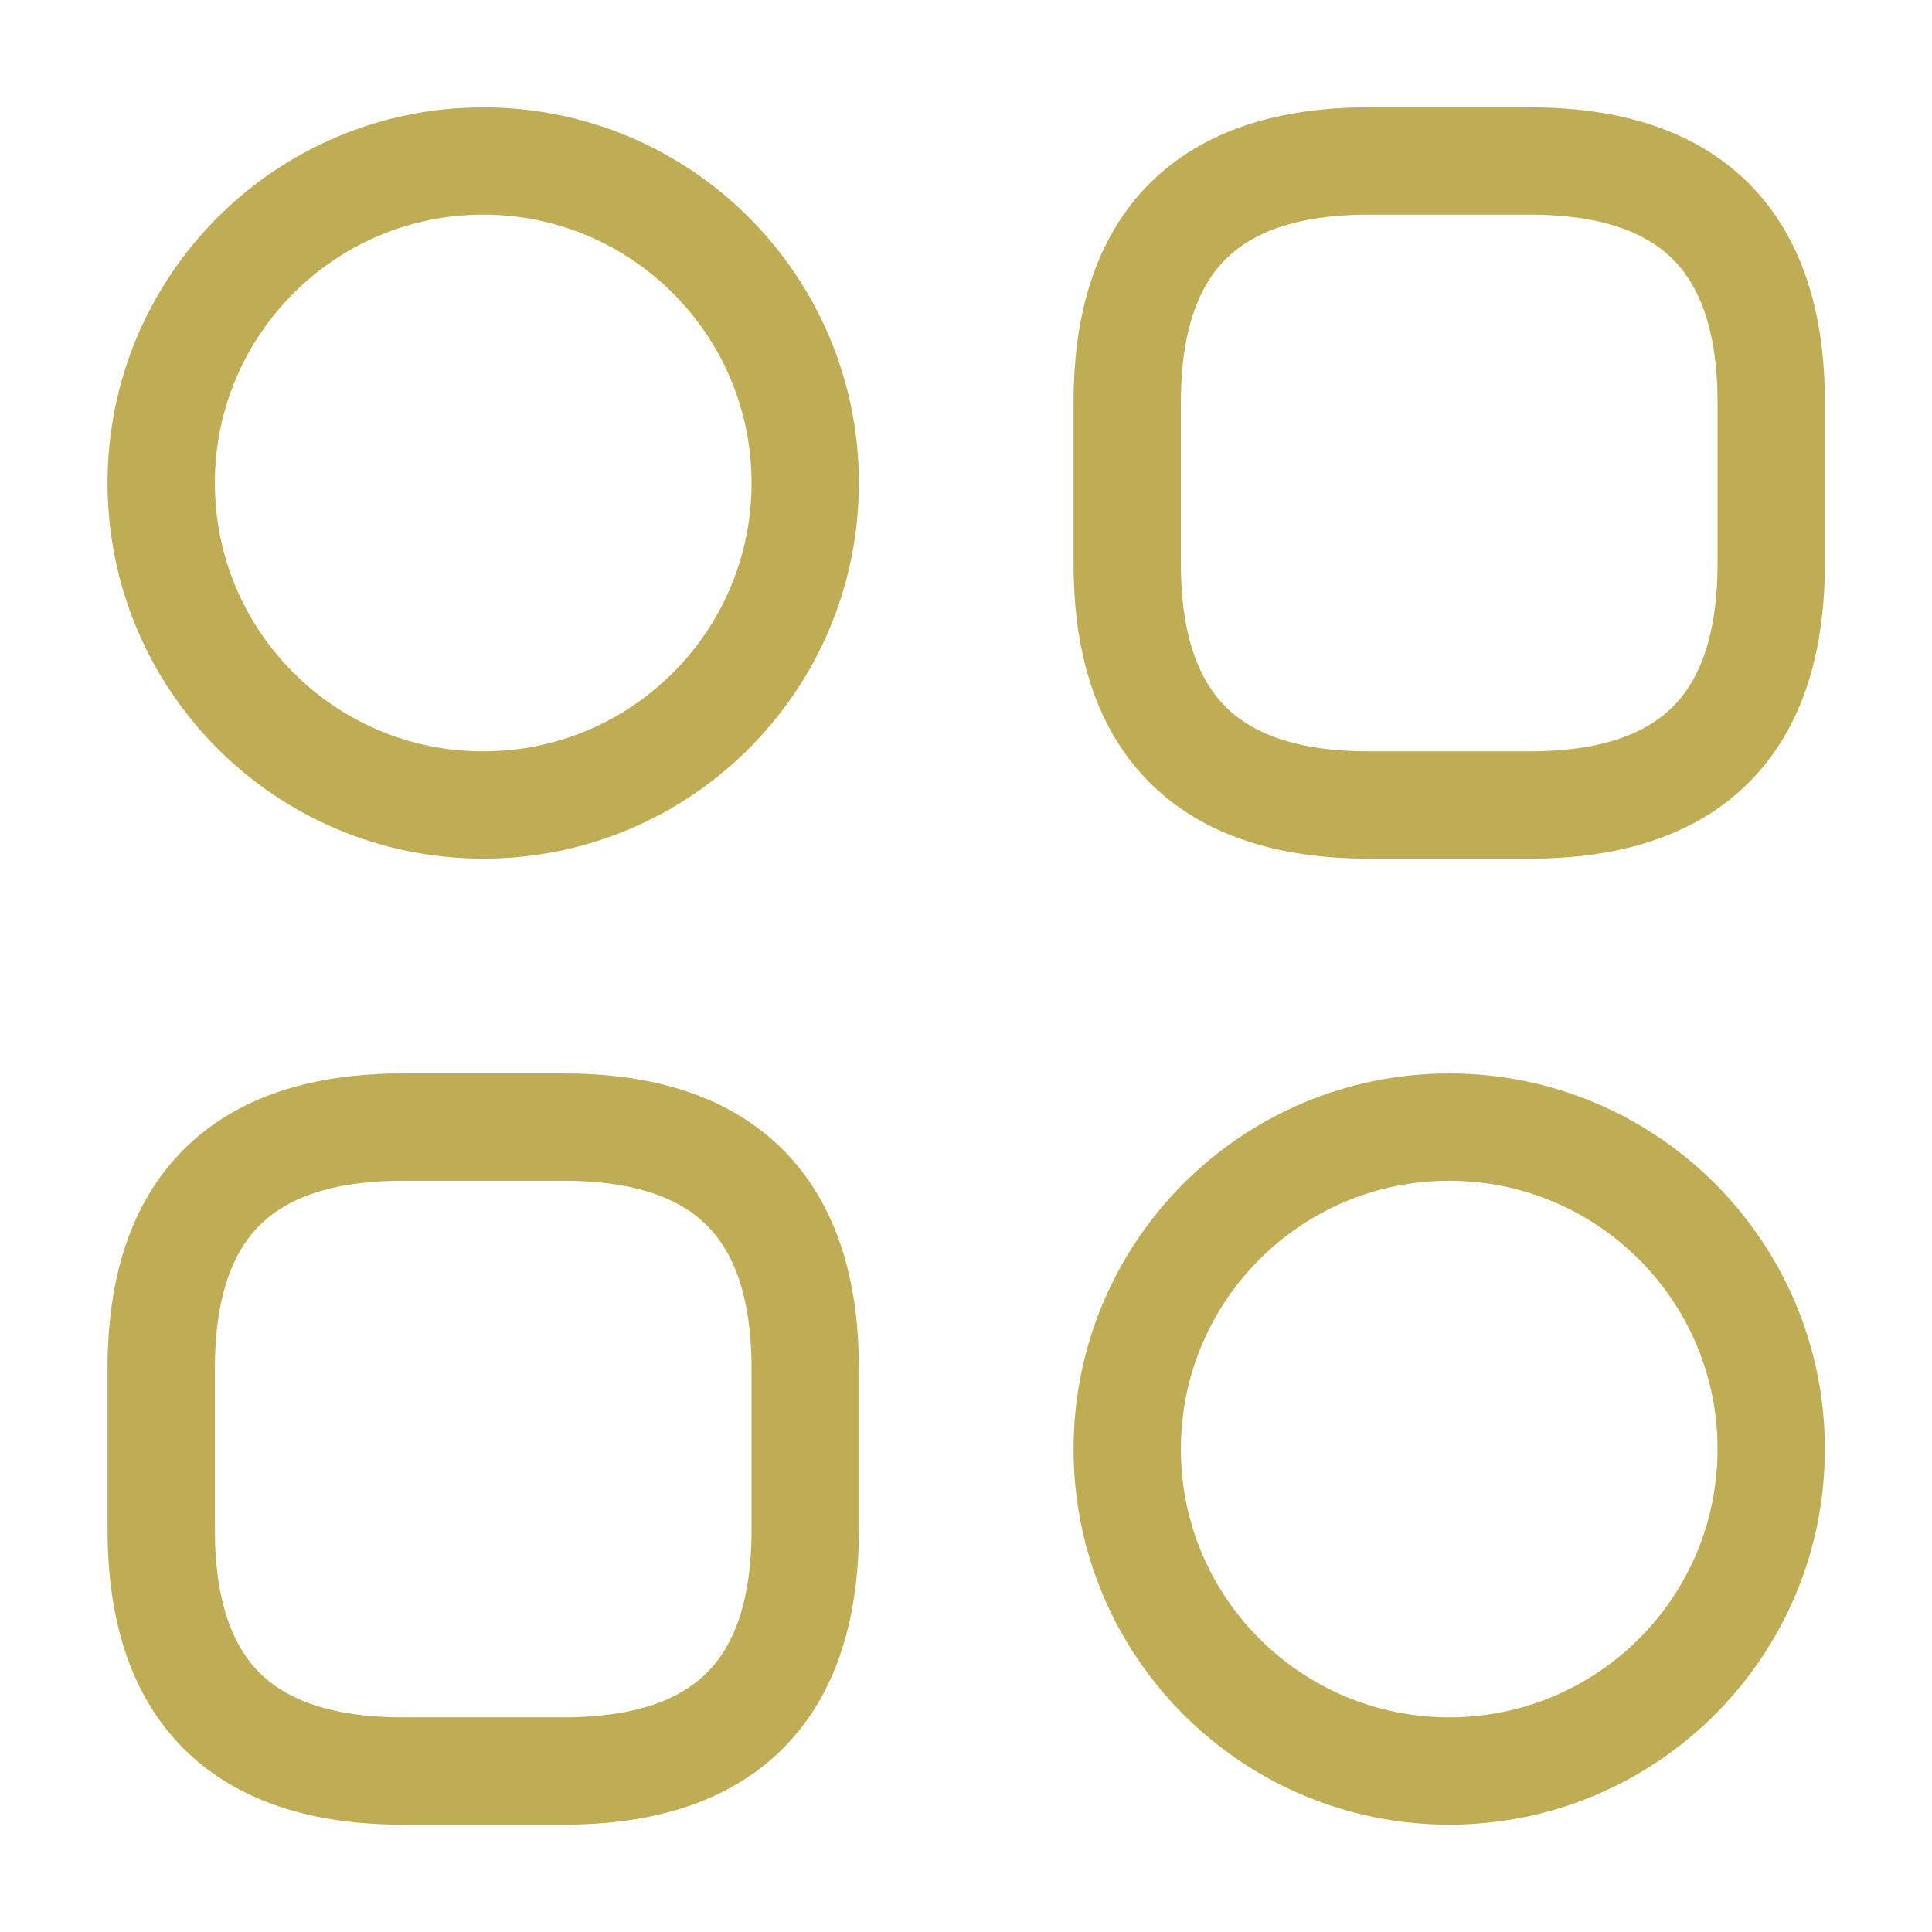
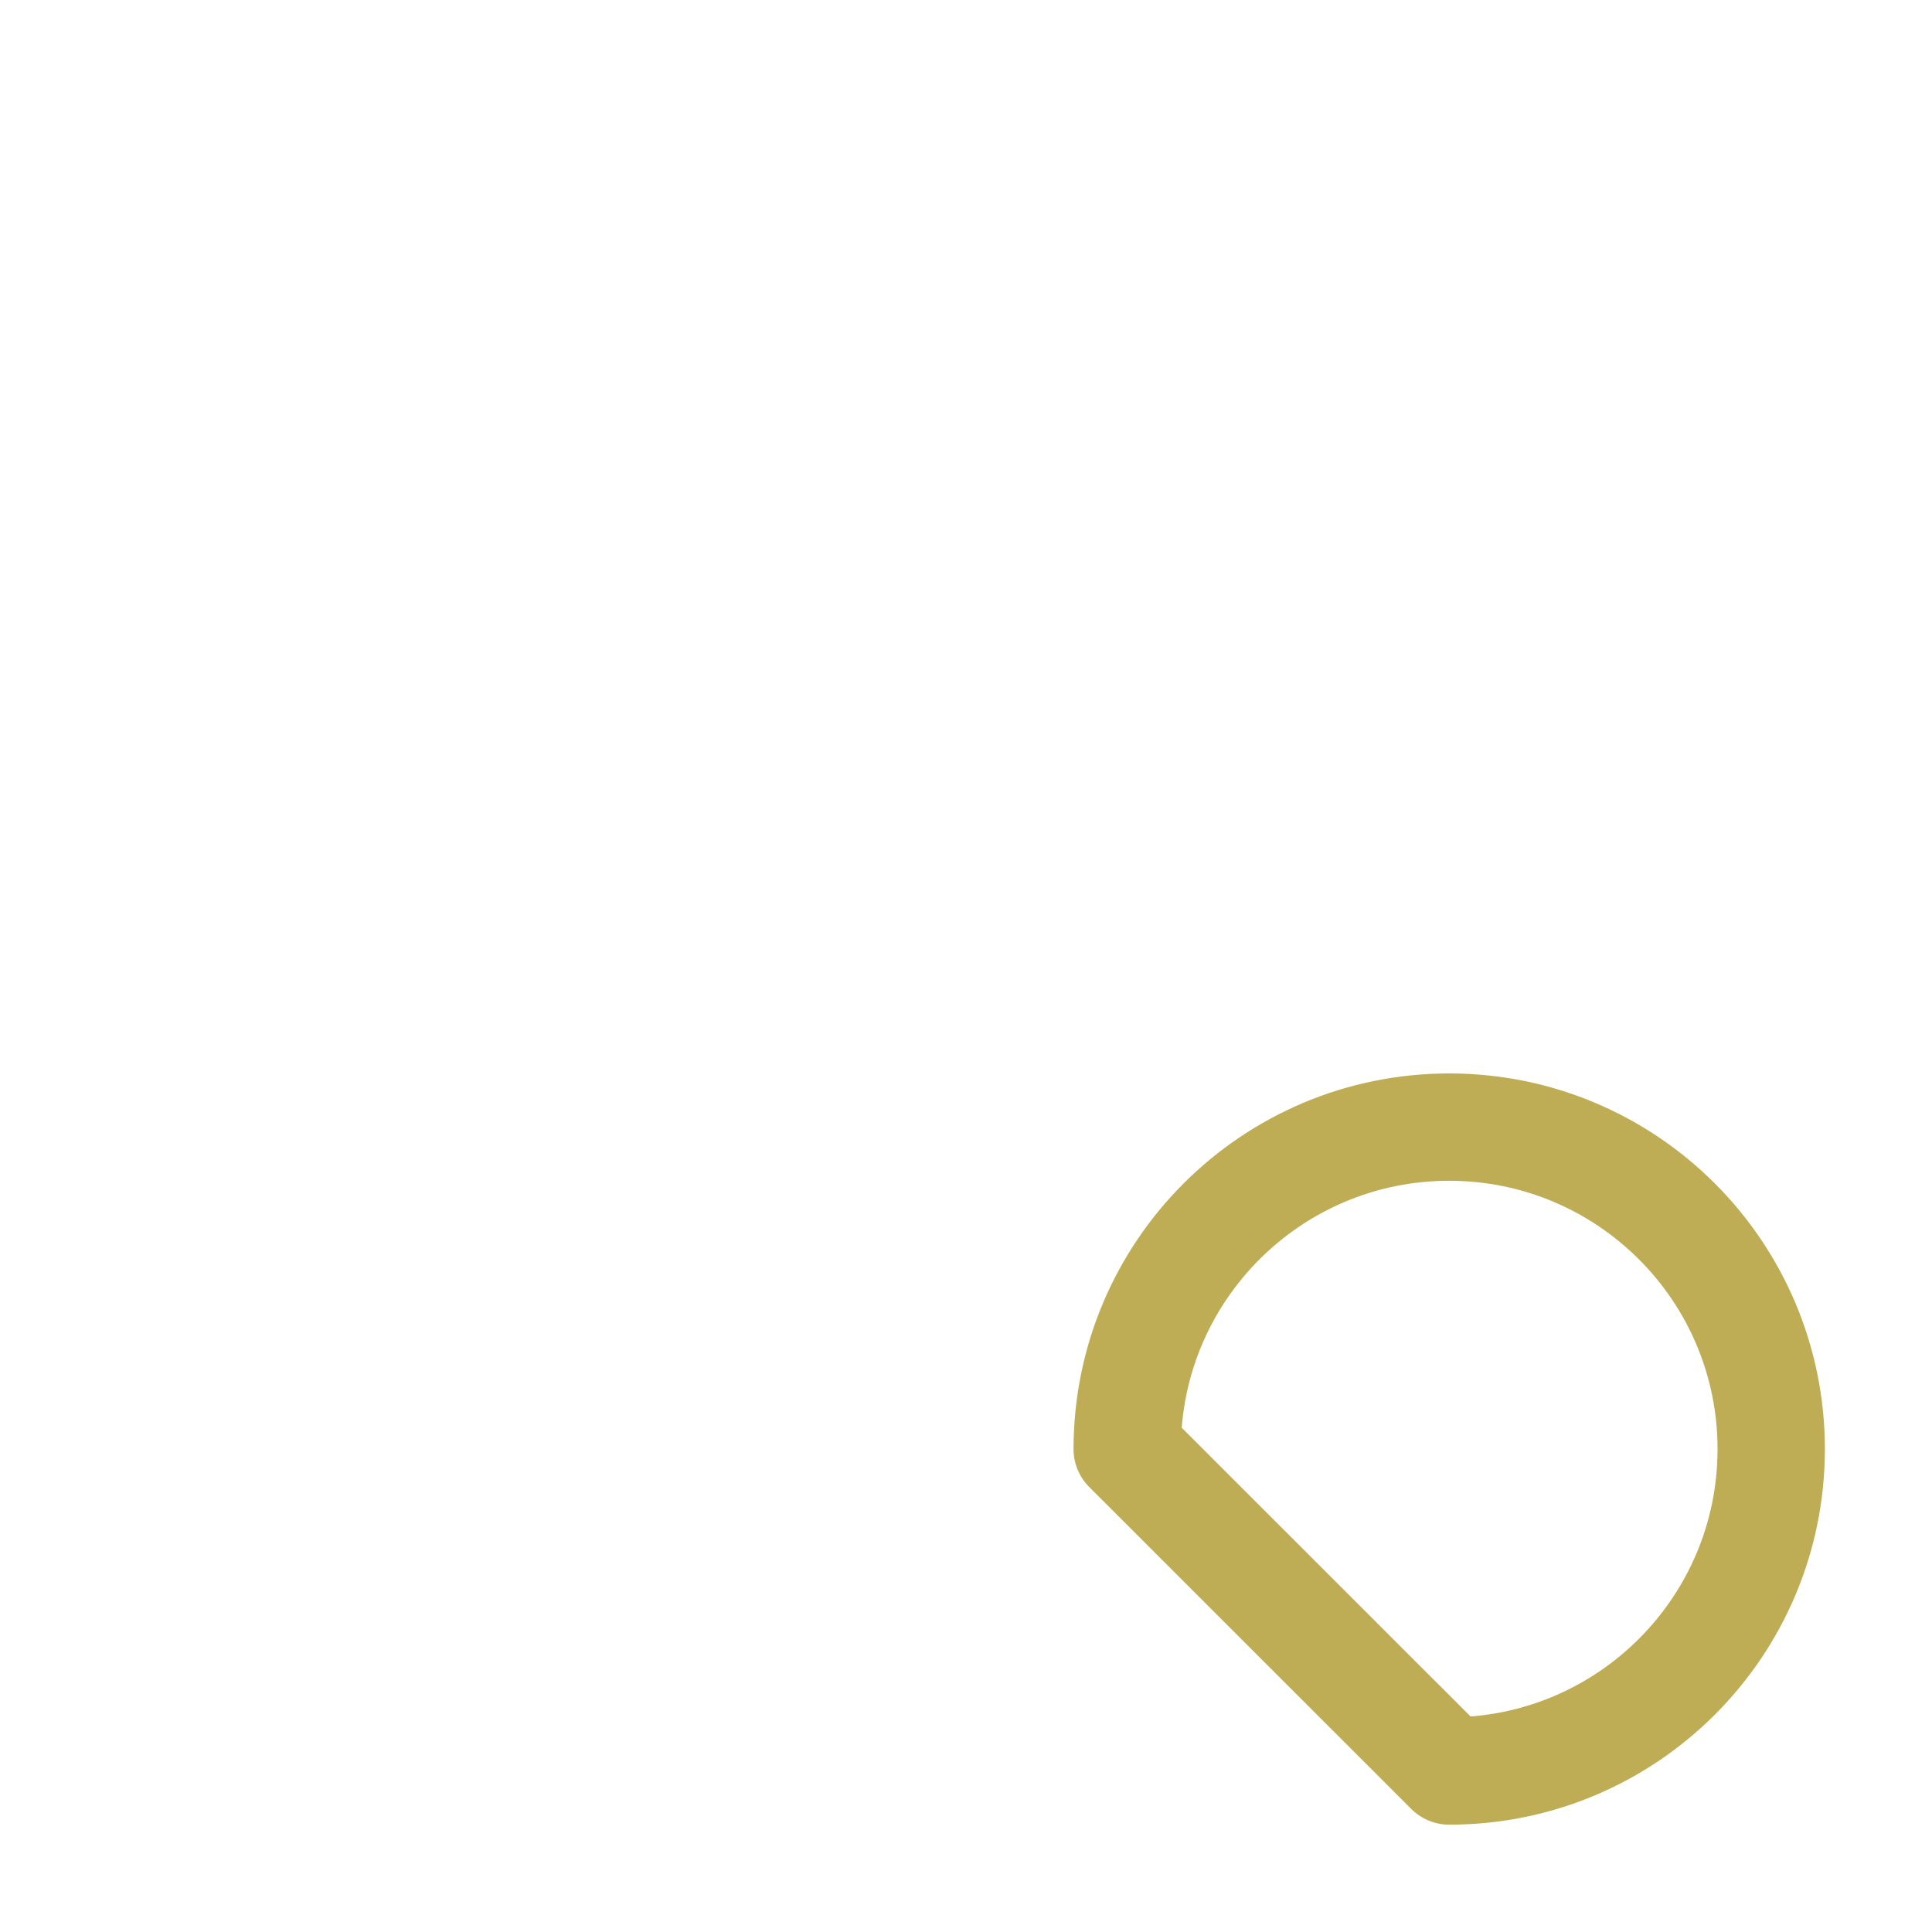
<svg xmlns="http://www.w3.org/2000/svg" width="18" height="18" viewBox="0 0 18 18" fill="none">
-   <path d="M12.752 7.5H14.252C15.752 7.5 16.502 6.75 16.502 5.25V3.75C16.502 2.25 15.752 1.5 14.252 1.5H12.752C11.252 1.5 10.502 2.25 10.502 3.75V5.25C10.502 6.75 11.252 7.5 12.752 7.5Z" stroke="#BEAD54" stroke-miterlimit="10" stroke-linecap="round" stroke-linejoin="round" />
-   <path d="M3.752 16.5H5.252C6.752 16.5 7.502 15.751 7.502 14.251V12.751C7.502 11.251 6.752 10.501 5.252 10.501H3.752C2.252 10.501 1.502 11.251 1.502 12.751V14.251C1.502 15.751 2.252 16.5 3.752 16.5Z" stroke="#BEAD54" stroke-miterlimit="10" stroke-linecap="round" stroke-linejoin="round" />
-   <path d="M4.502 7.5C6.159 7.5 7.502 6.157 7.502 4.5C7.502 2.844 6.159 1.5 4.502 1.5C2.845 1.5 1.502 2.844 1.502 4.5C1.502 6.157 2.845 7.5 4.502 7.5Z" stroke="#BEAD54" stroke-miterlimit="10" stroke-linecap="round" stroke-linejoin="round" />
-   <path d="M13.502 16.5C15.159 16.5 16.502 15.157 16.502 13.501C16.502 11.844 15.159 10.501 13.502 10.501C11.845 10.501 10.502 11.844 10.502 13.501C10.502 15.157 11.845 16.5 13.502 16.5Z" stroke="#BEAD54" stroke-miterlimit="10" stroke-linecap="round" stroke-linejoin="round" />
+   <path d="M13.502 16.5C15.159 16.5 16.502 15.157 16.502 13.501C16.502 11.844 15.159 10.501 13.502 10.501C11.845 10.501 10.502 11.844 10.502 13.501Z" stroke="#BEAD54" stroke-miterlimit="10" stroke-linecap="round" stroke-linejoin="round" />
</svg>